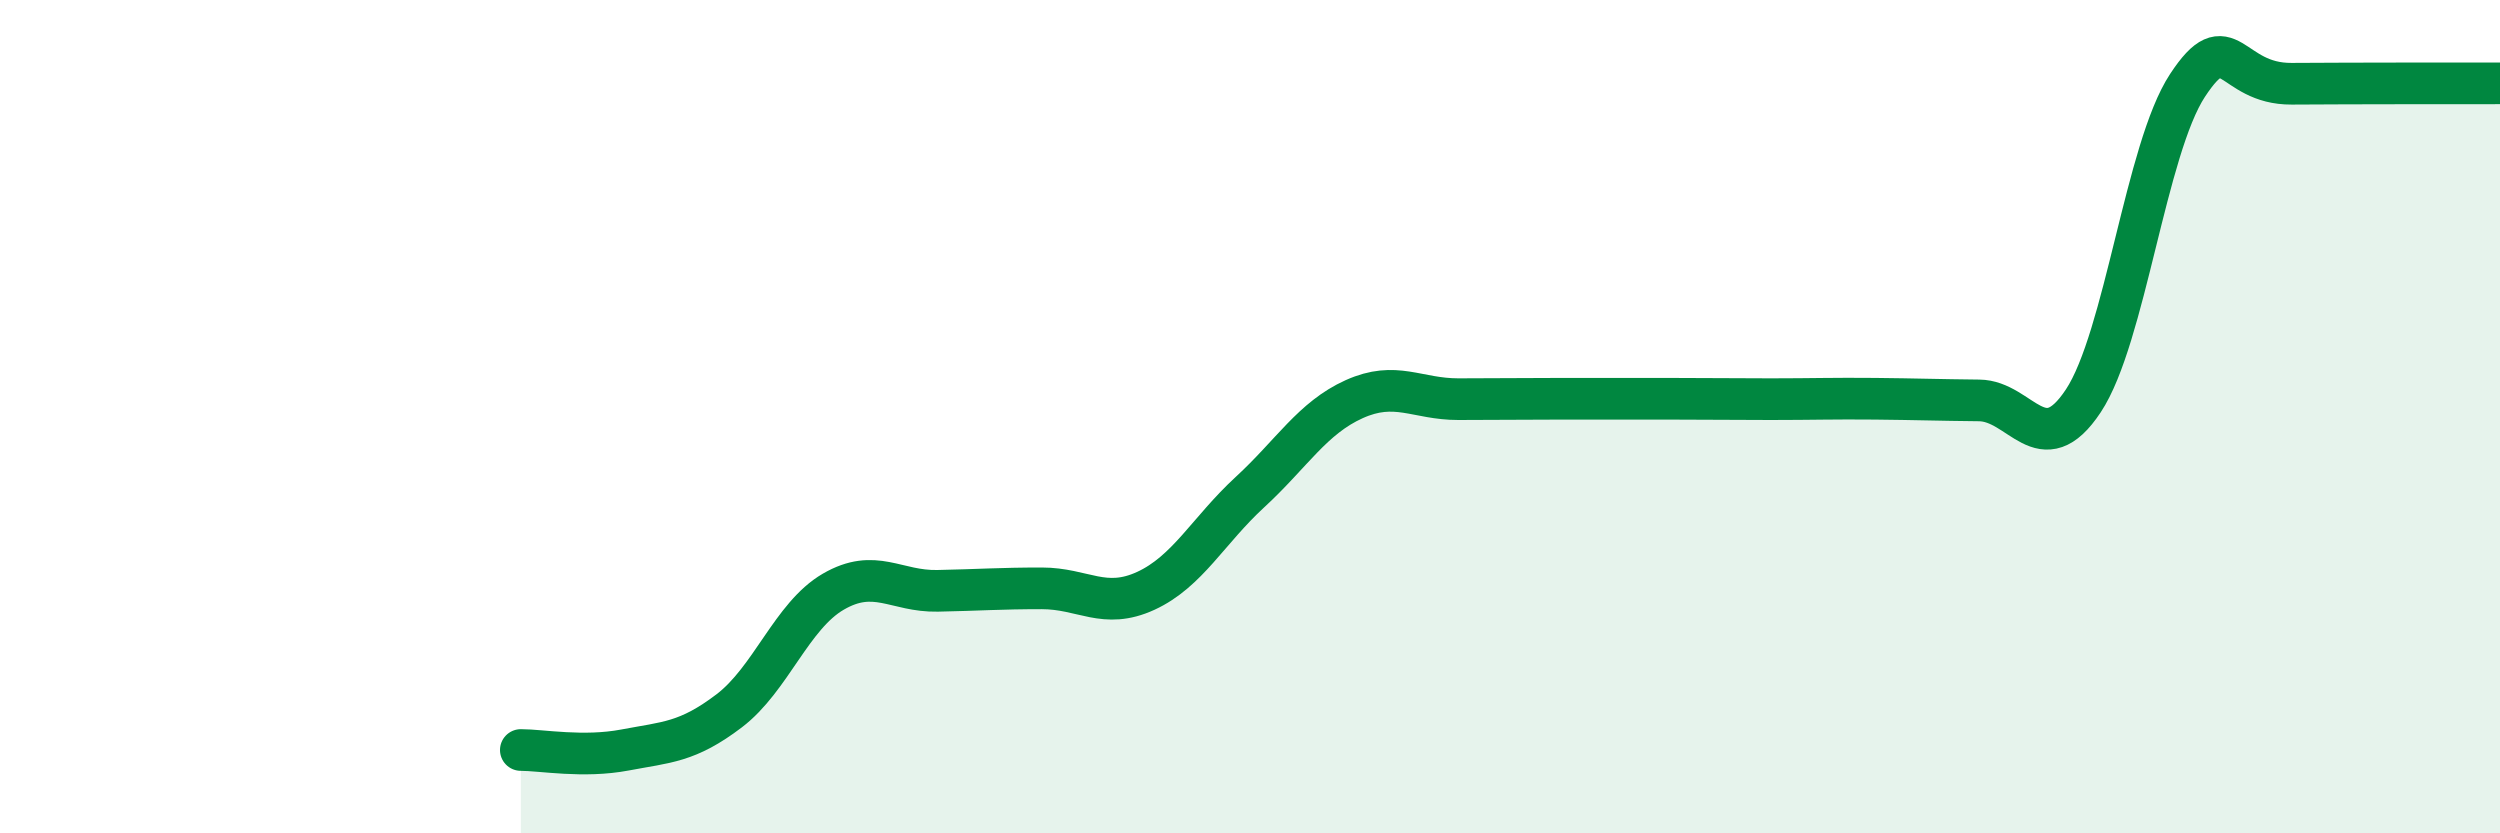
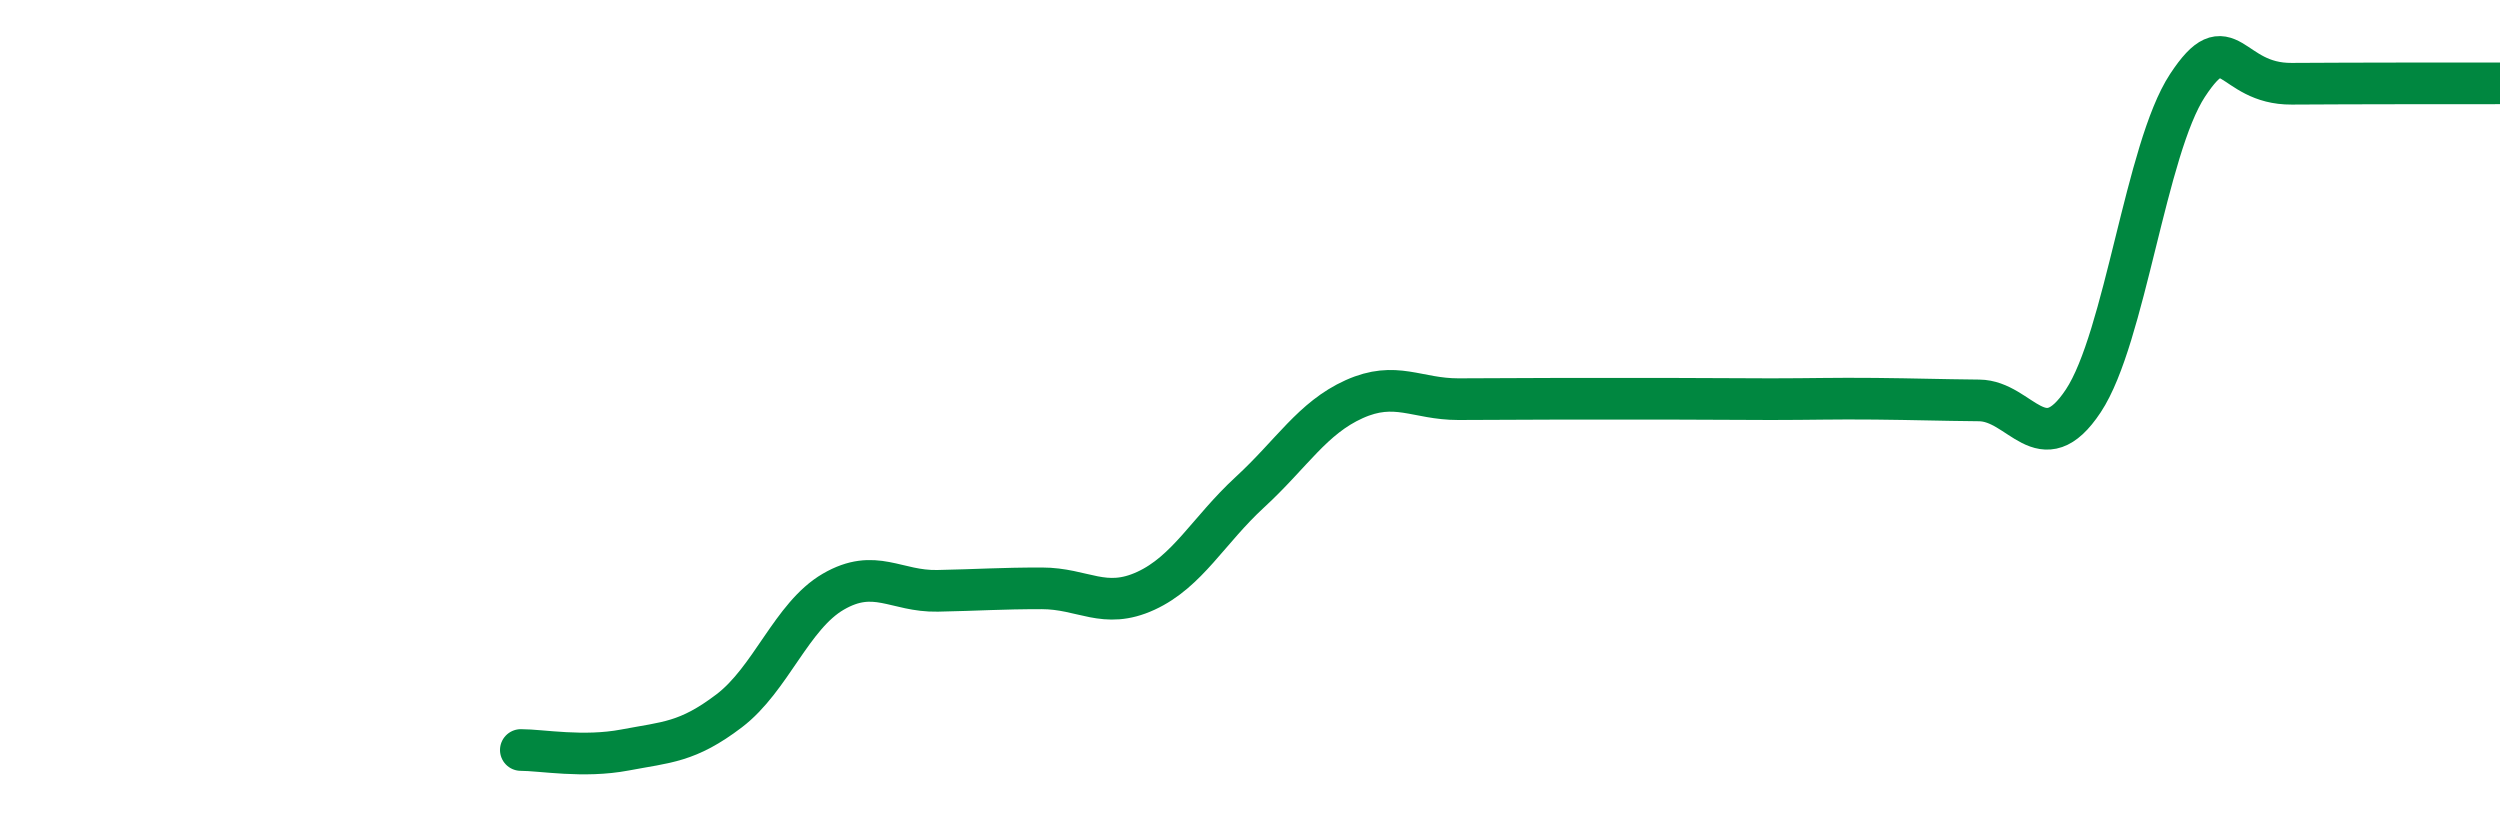
<svg xmlns="http://www.w3.org/2000/svg" width="60" height="20" viewBox="0 0 60 20">
-   <path d="M 12.5,18 C 13,18 14,18.19 15,18 C 16,17.81 16.5,17.82 17.5,17.06 C 18.5,16.3 19,14.78 20,14.2 C 21,13.62 21.5,14.2 22.5,14.18 C 23.5,14.16 24,14.12 25,14.12 C 26,14.12 26.5,14.64 27.5,14.18 C 28.5,13.72 29,12.73 30,11.81 C 31,10.89 31.5,10.03 32.5,9.58 C 33.5,9.13 34,9.58 35,9.58 C 36,9.58 36.5,9.57 37.5,9.57 C 38.5,9.57 39,9.57 40,9.57 C 41,9.57 41.5,9.58 42.5,9.58 C 43.5,9.58 44,9.56 45,9.57 C 46,9.58 46.5,9.6 47.5,9.61 C 48.5,9.62 49,11.13 50,9.62 C 51,8.11 51.5,3.57 52.5,2.05 C 53.5,0.53 53.5,2.02 55,2.01 C 56.5,2 59,2 60,2L60 20L12.5 20Z" fill="#008740" opacity="0.1" stroke-linecap="round" stroke-linejoin="round" />
  <path d="M 12.5,18 C 13,18 14,18.19 15,18 C 16,17.81 16.5,17.82 17.5,17.06 C 18.5,16.3 19,14.78 20,14.2 C 21,13.62 21.5,14.2 22.5,14.18 C 23.5,14.16 24,14.12 25,14.12 C 26,14.12 26.5,14.64 27.5,14.18 C 28.5,13.72 29,12.73 30,11.81 C 31,10.89 31.5,10.03 32.5,9.58 C 33.5,9.13 34,9.58 35,9.58 C 36,9.58 36.5,9.57 37.5,9.57 C 38.5,9.57 39,9.57 40,9.57 C 41,9.57 41.5,9.58 42.5,9.58 C 43.5,9.58 44,9.56 45,9.57 C 46,9.58 46.5,9.6 47.5,9.61 C 48.5,9.62 49,11.13 50,9.62 C 51,8.11 51.5,3.57 52.5,2.05 C 53.5,0.53 53.5,2.02 55,2.01 C 56.5,2 59,2 60,2" stroke="#008740" stroke-width="1" fill="none" stroke-linecap="round" stroke-linejoin="round" />
</svg>